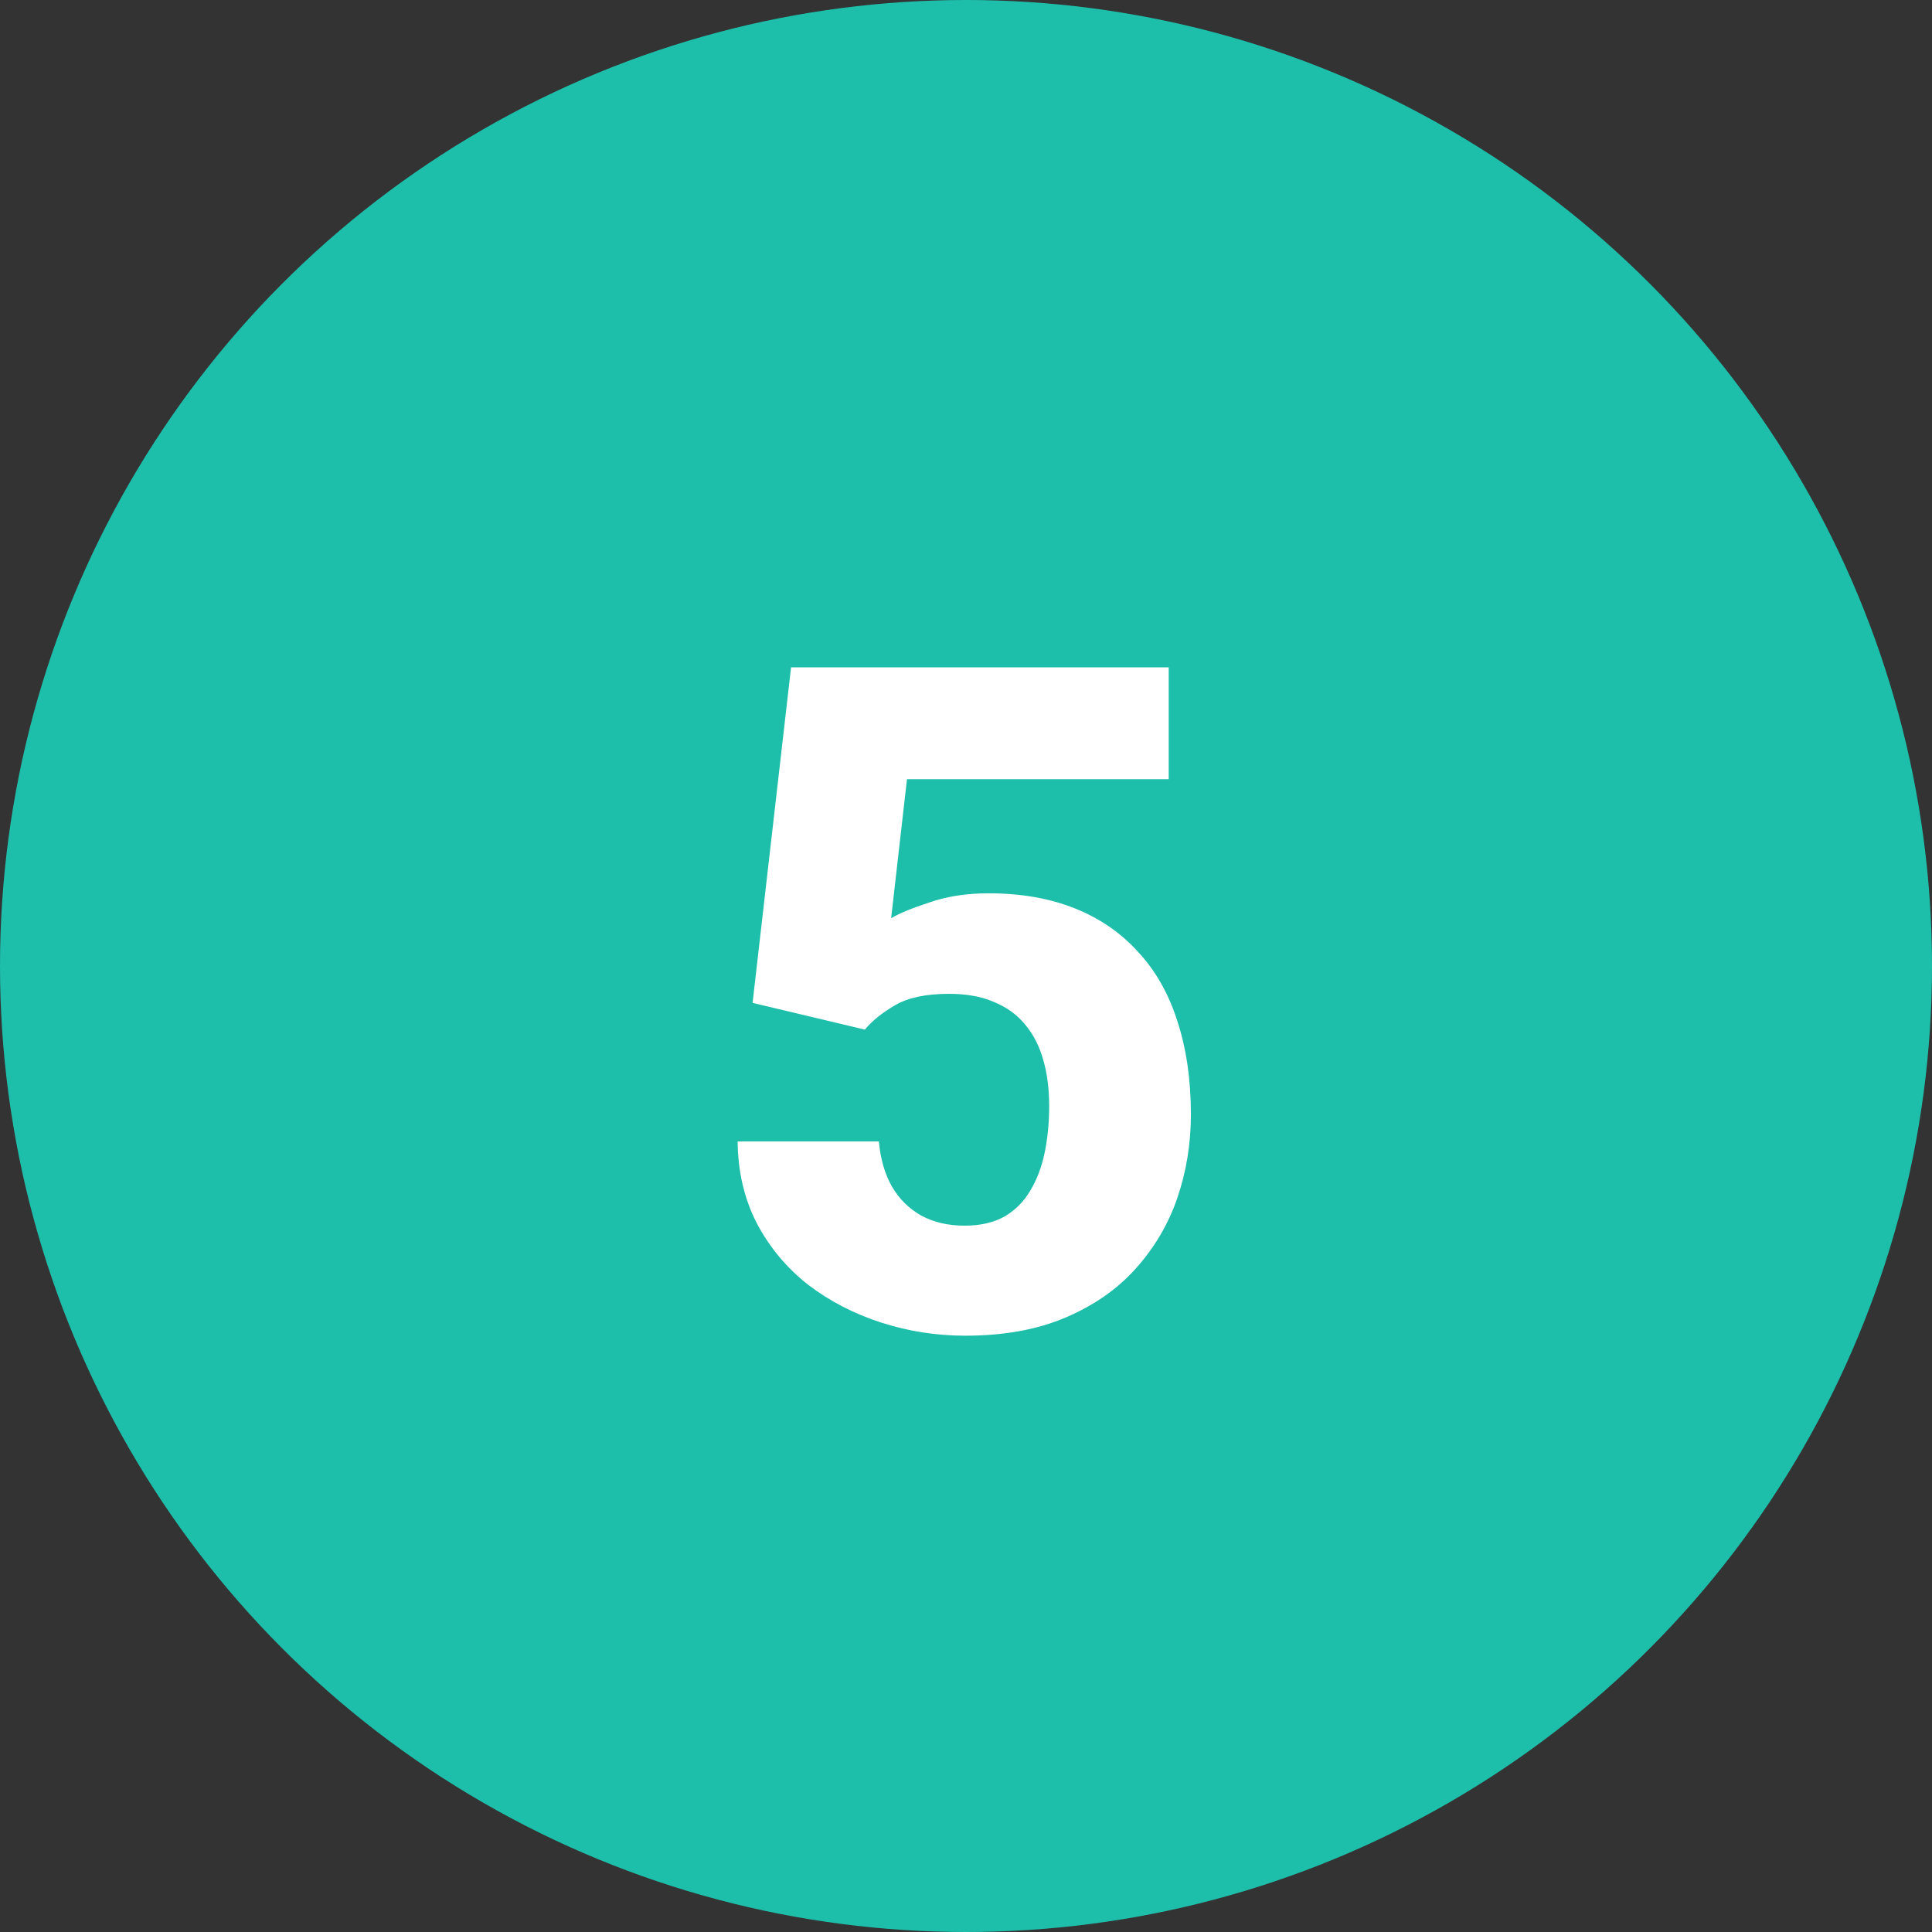
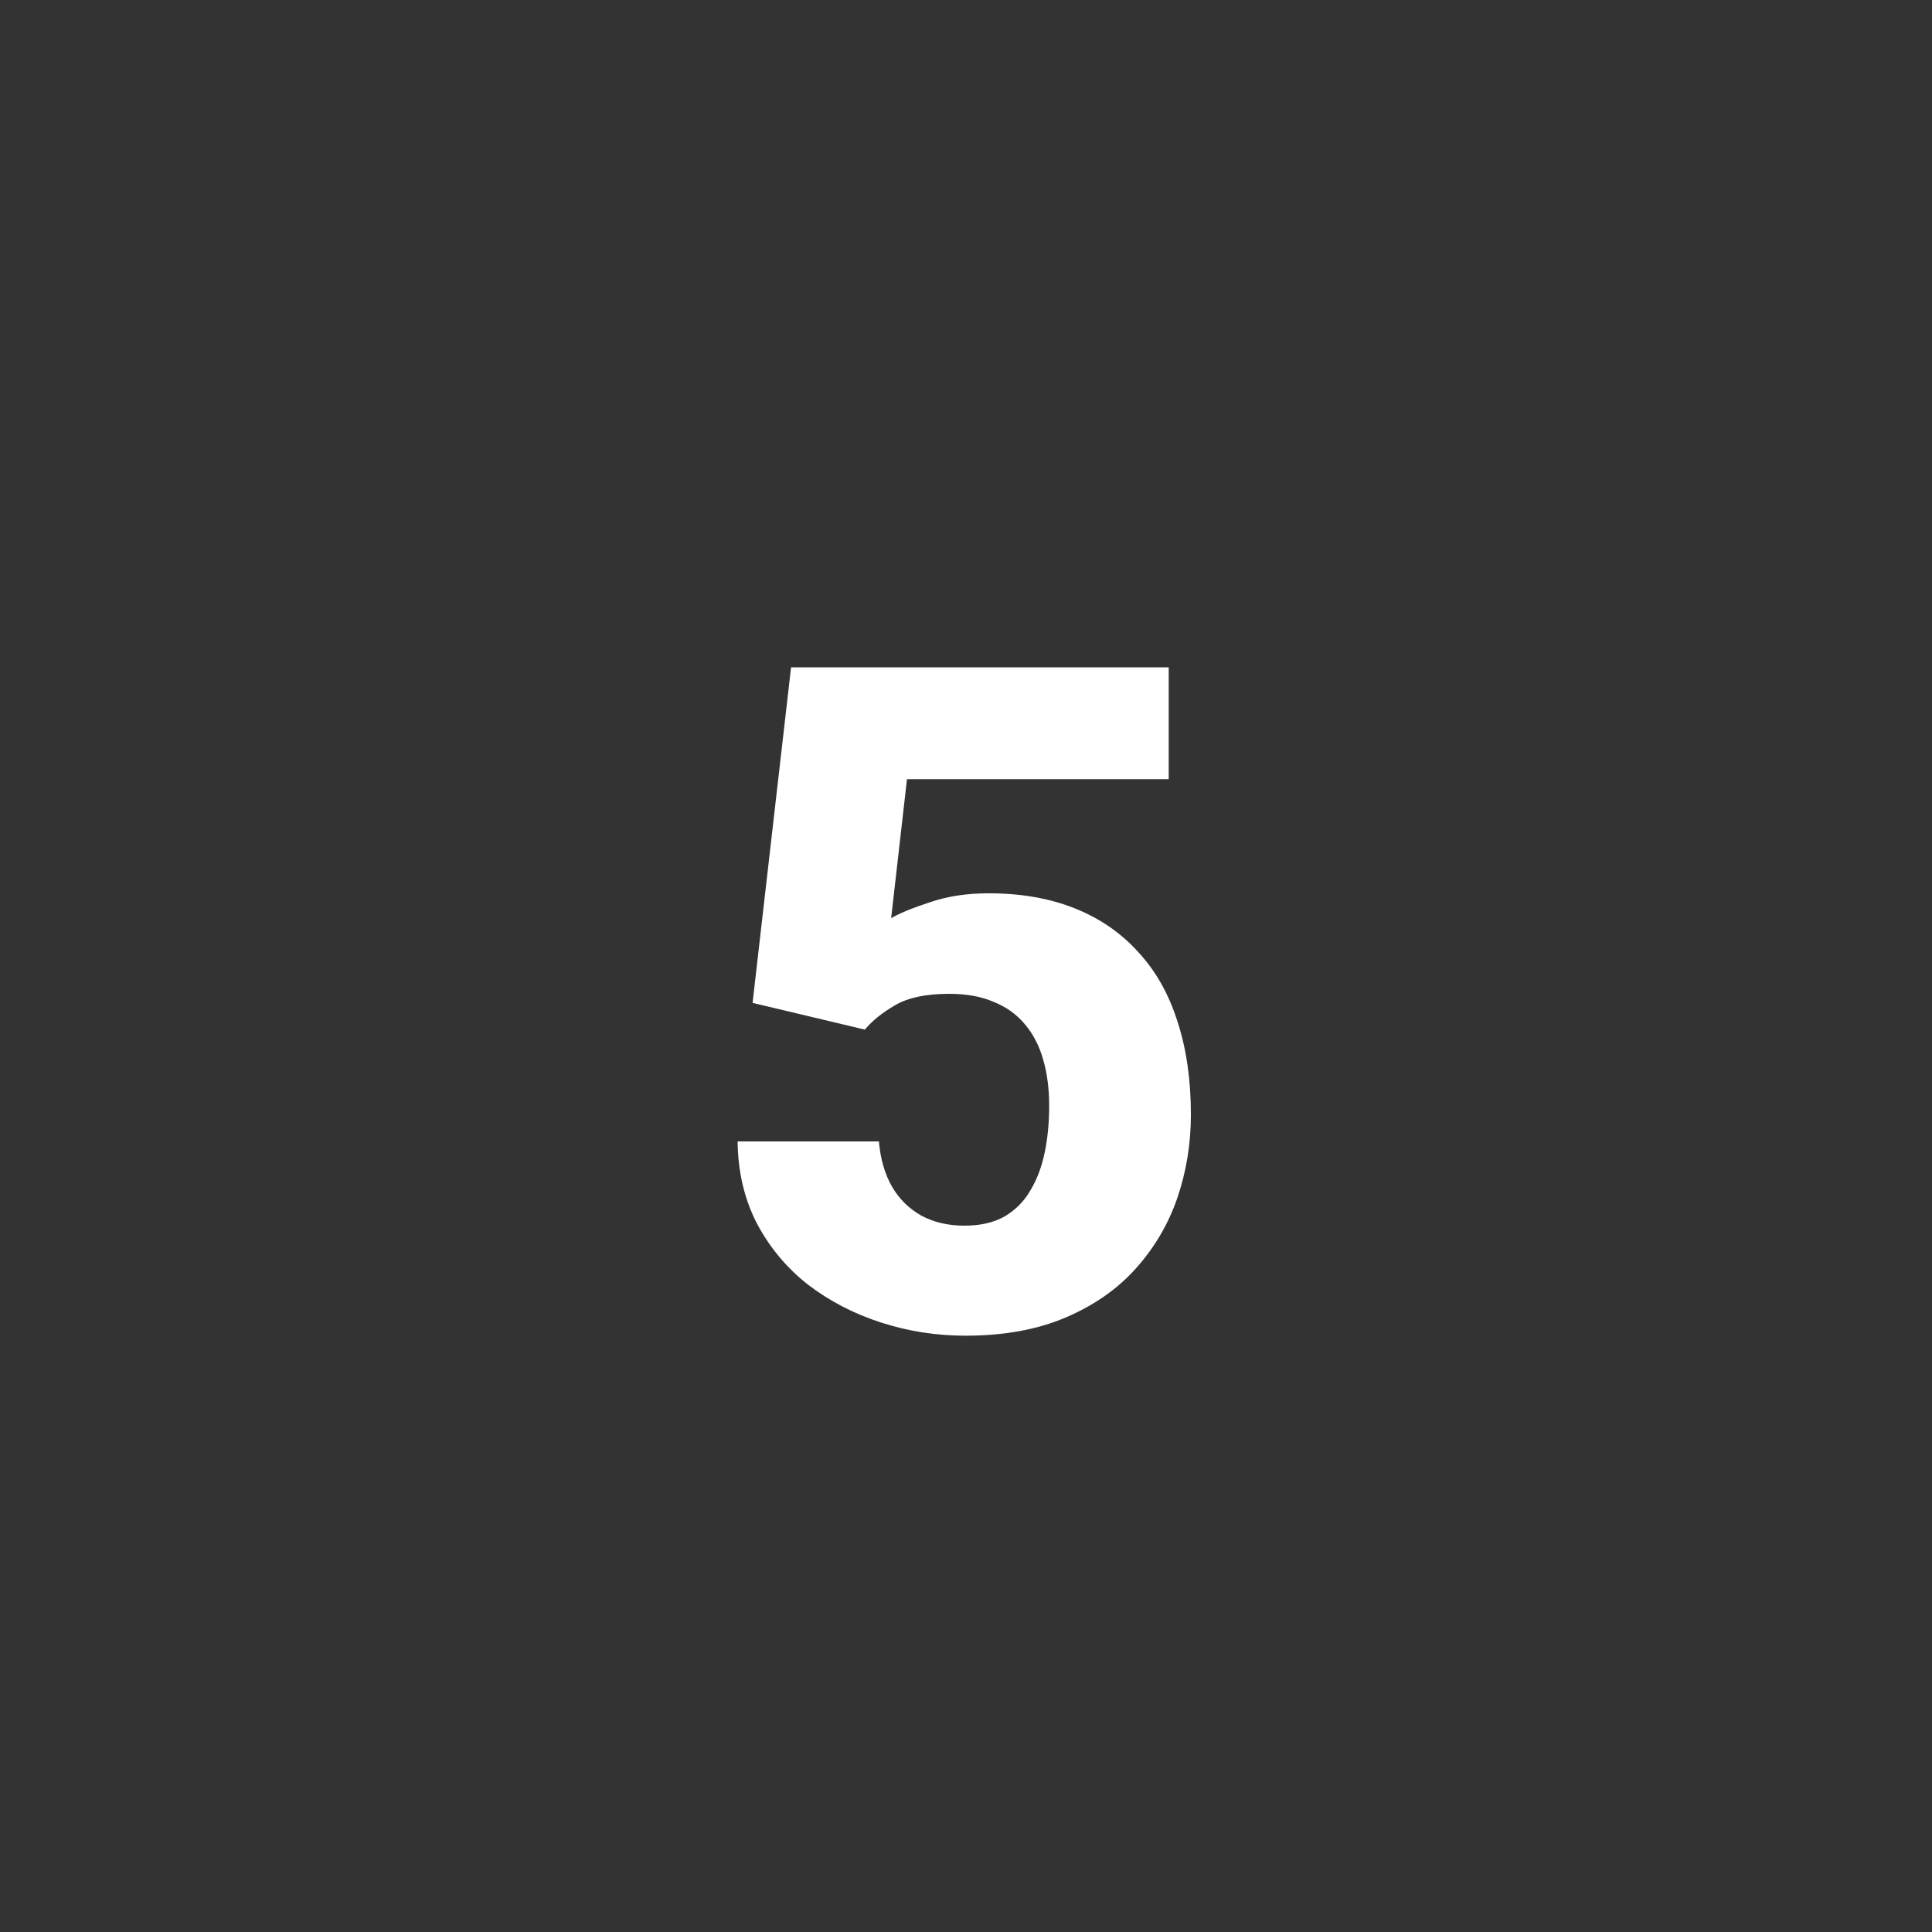
<svg xmlns="http://www.w3.org/2000/svg" width="150" height="150" viewBox="0 0 150 150" fill="none">
  <rect x="0" y="0" width="150" height="150" fill="#333333" stroke="none" />
-   <circle cx="75" cy="75" r="75" fill="#1DBFAB" />
  <path d="M67.148 79.938L58.43 77.863L61.418 51.812H90.738V60.496H70.418L69.188 71.289C69.82 70.914 70.816 70.504 72.176 70.059C73.535 69.59 75.059 69.356 76.746 69.356C79.254 69.356 81.481 69.742 83.426 70.516C85.371 71.289 87.012 72.414 88.348 73.891C89.707 75.344 90.727 77.137 91.406 79.269C92.109 81.402 92.461 83.828 92.461 86.547C92.461 88.797 92.109 90.953 91.406 93.016C90.703 95.055 89.625 96.883 88.172 98.5C86.742 100.094 84.926 101.359 82.723 102.297C80.519 103.234 77.93 103.703 74.953 103.703C72.703 103.703 70.523 103.363 68.414 102.684C66.305 102.004 64.406 101.02 62.719 99.731C61.055 98.418 59.73 96.824 58.746 94.949C57.785 93.074 57.293 90.965 57.27 88.621H68.238C68.356 89.981 68.695 91.152 69.258 92.137C69.82 93.098 70.582 93.848 71.543 94.387C72.504 94.902 73.617 95.16 74.883 95.16C76.102 95.16 77.133 94.926 77.977 94.457C78.82 93.965 79.488 93.297 79.981 92.453C80.496 91.609 80.871 90.625 81.106 89.5C81.34 88.375 81.457 87.168 81.457 85.879C81.457 84.543 81.305 83.348 81 82.293C80.695 81.215 80.227 80.301 79.594 79.551C78.961 78.777 78.152 78.191 77.168 77.793C76.207 77.371 75.047 77.16 73.688 77.16C71.906 77.16 70.512 77.453 69.504 78.039C68.496 78.625 67.711 79.258 67.148 79.938Z" fill="white" />
</svg>